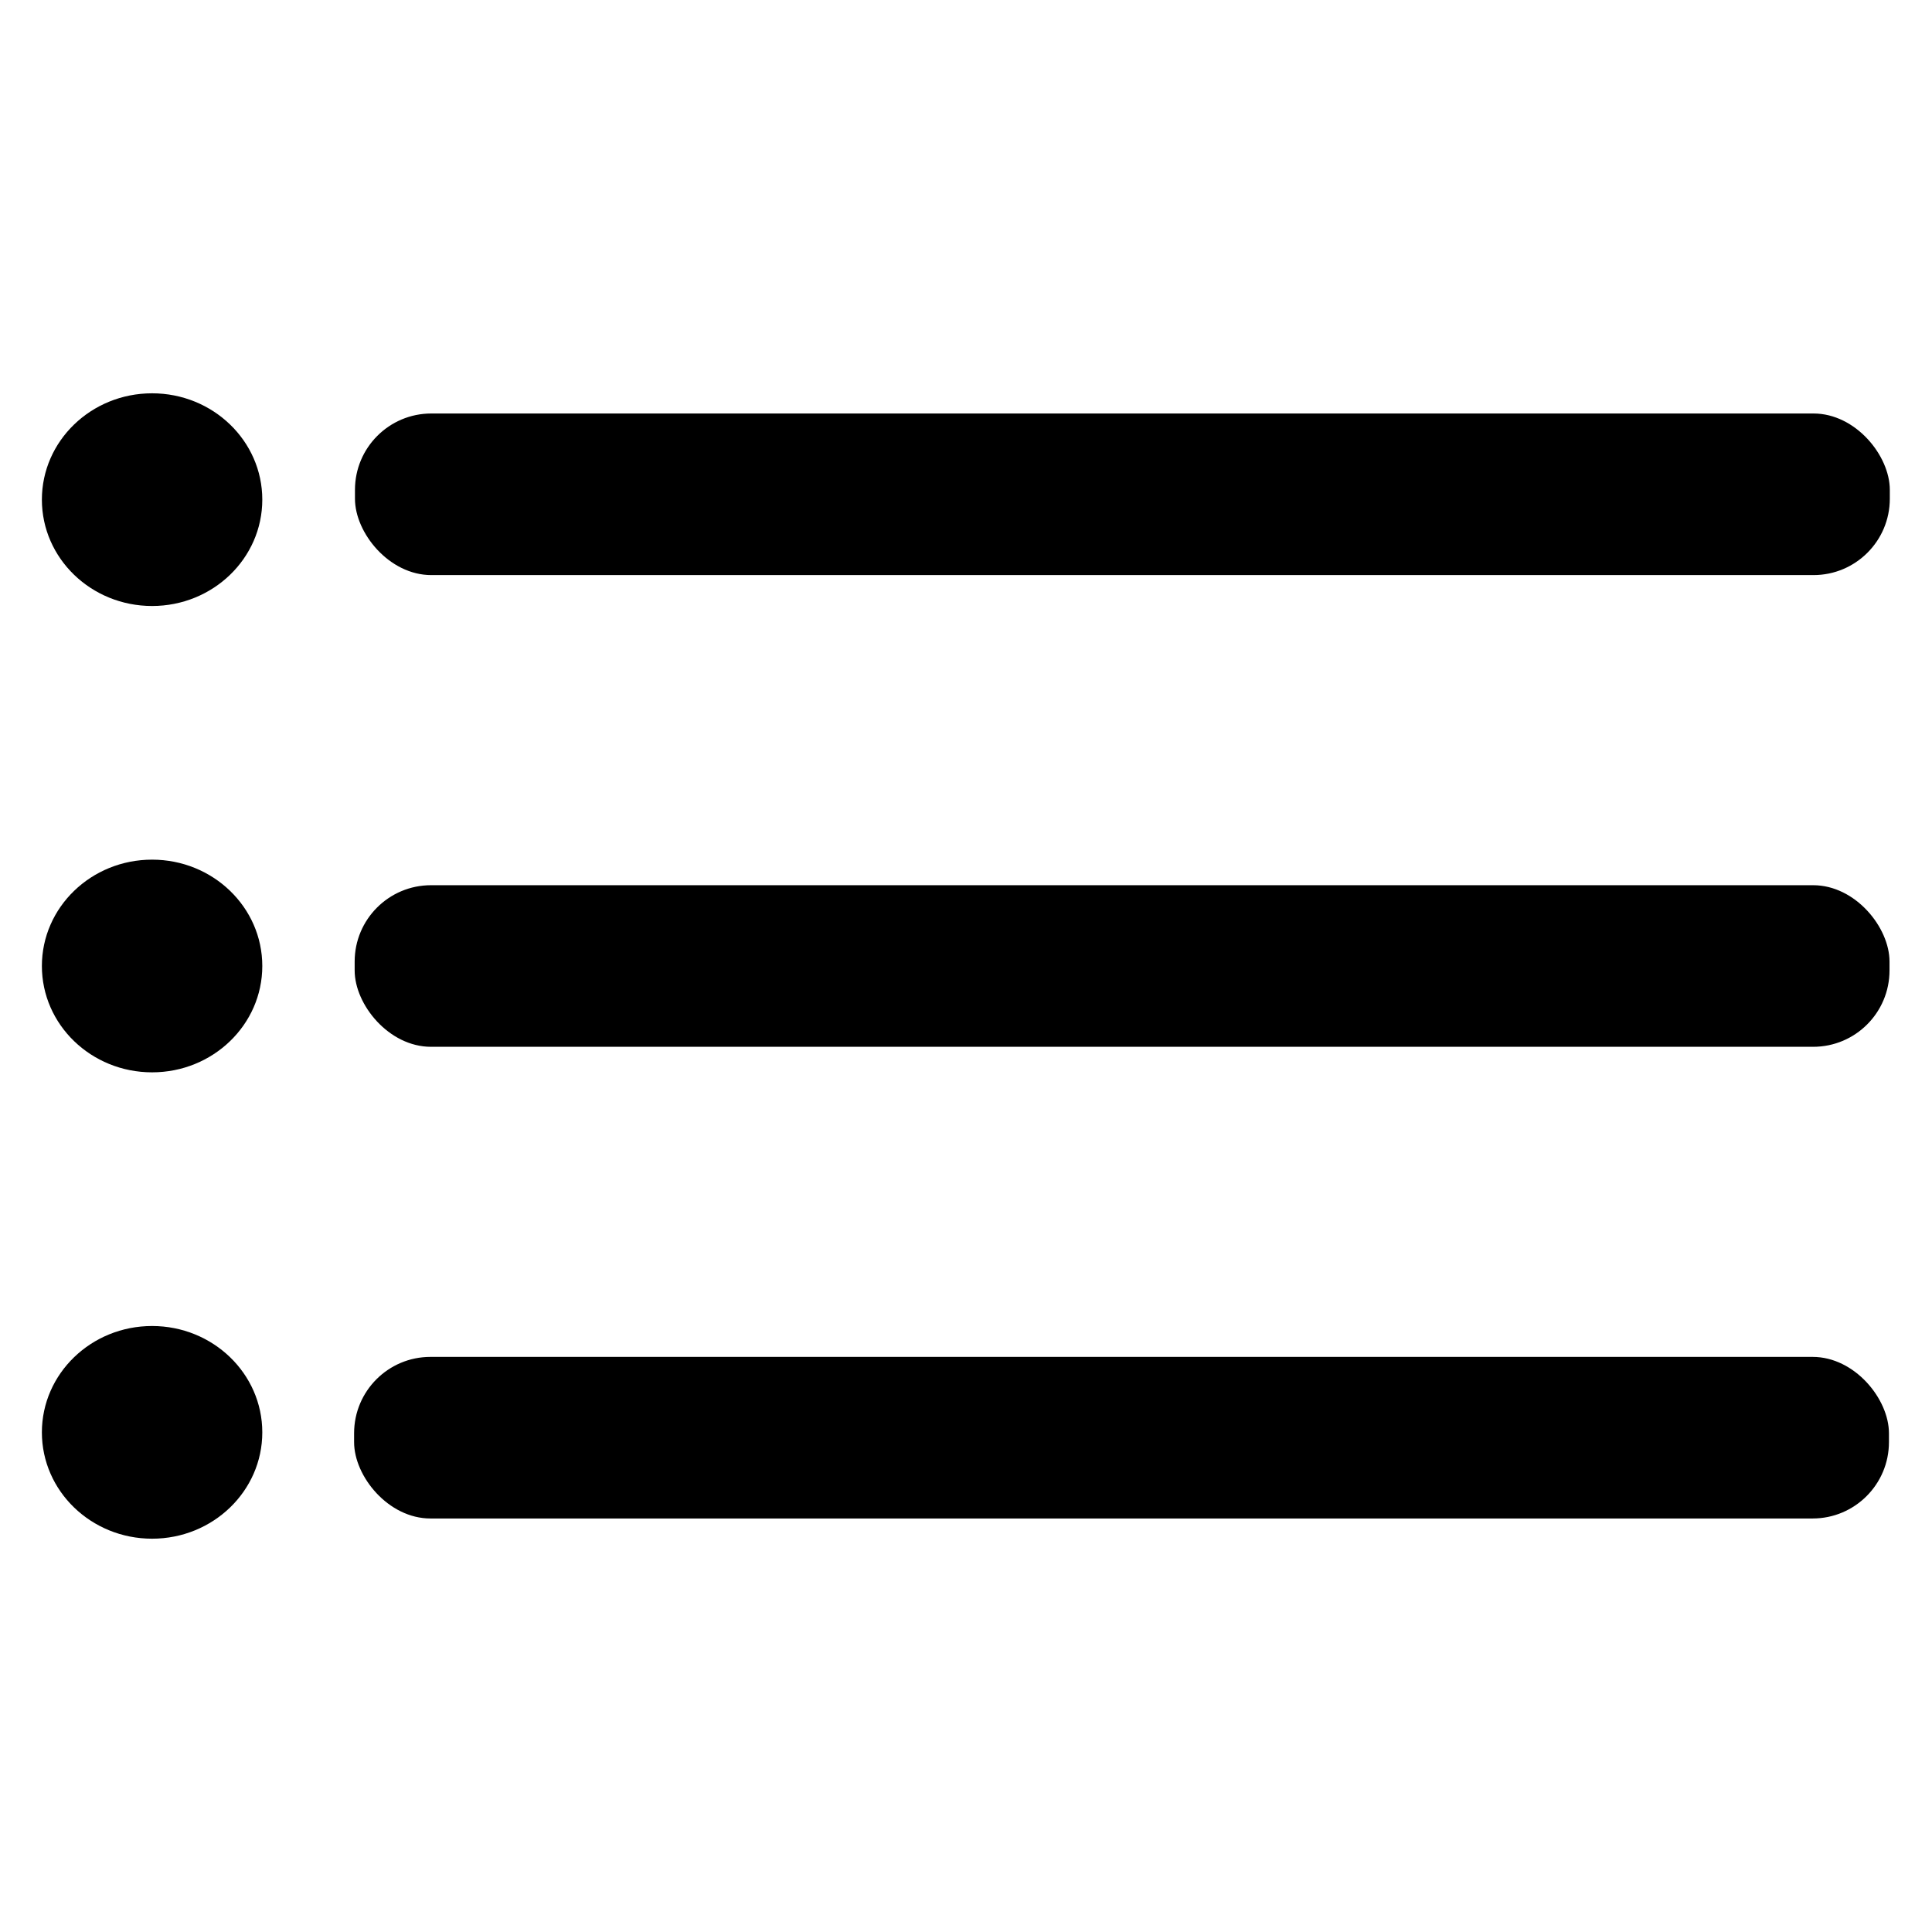
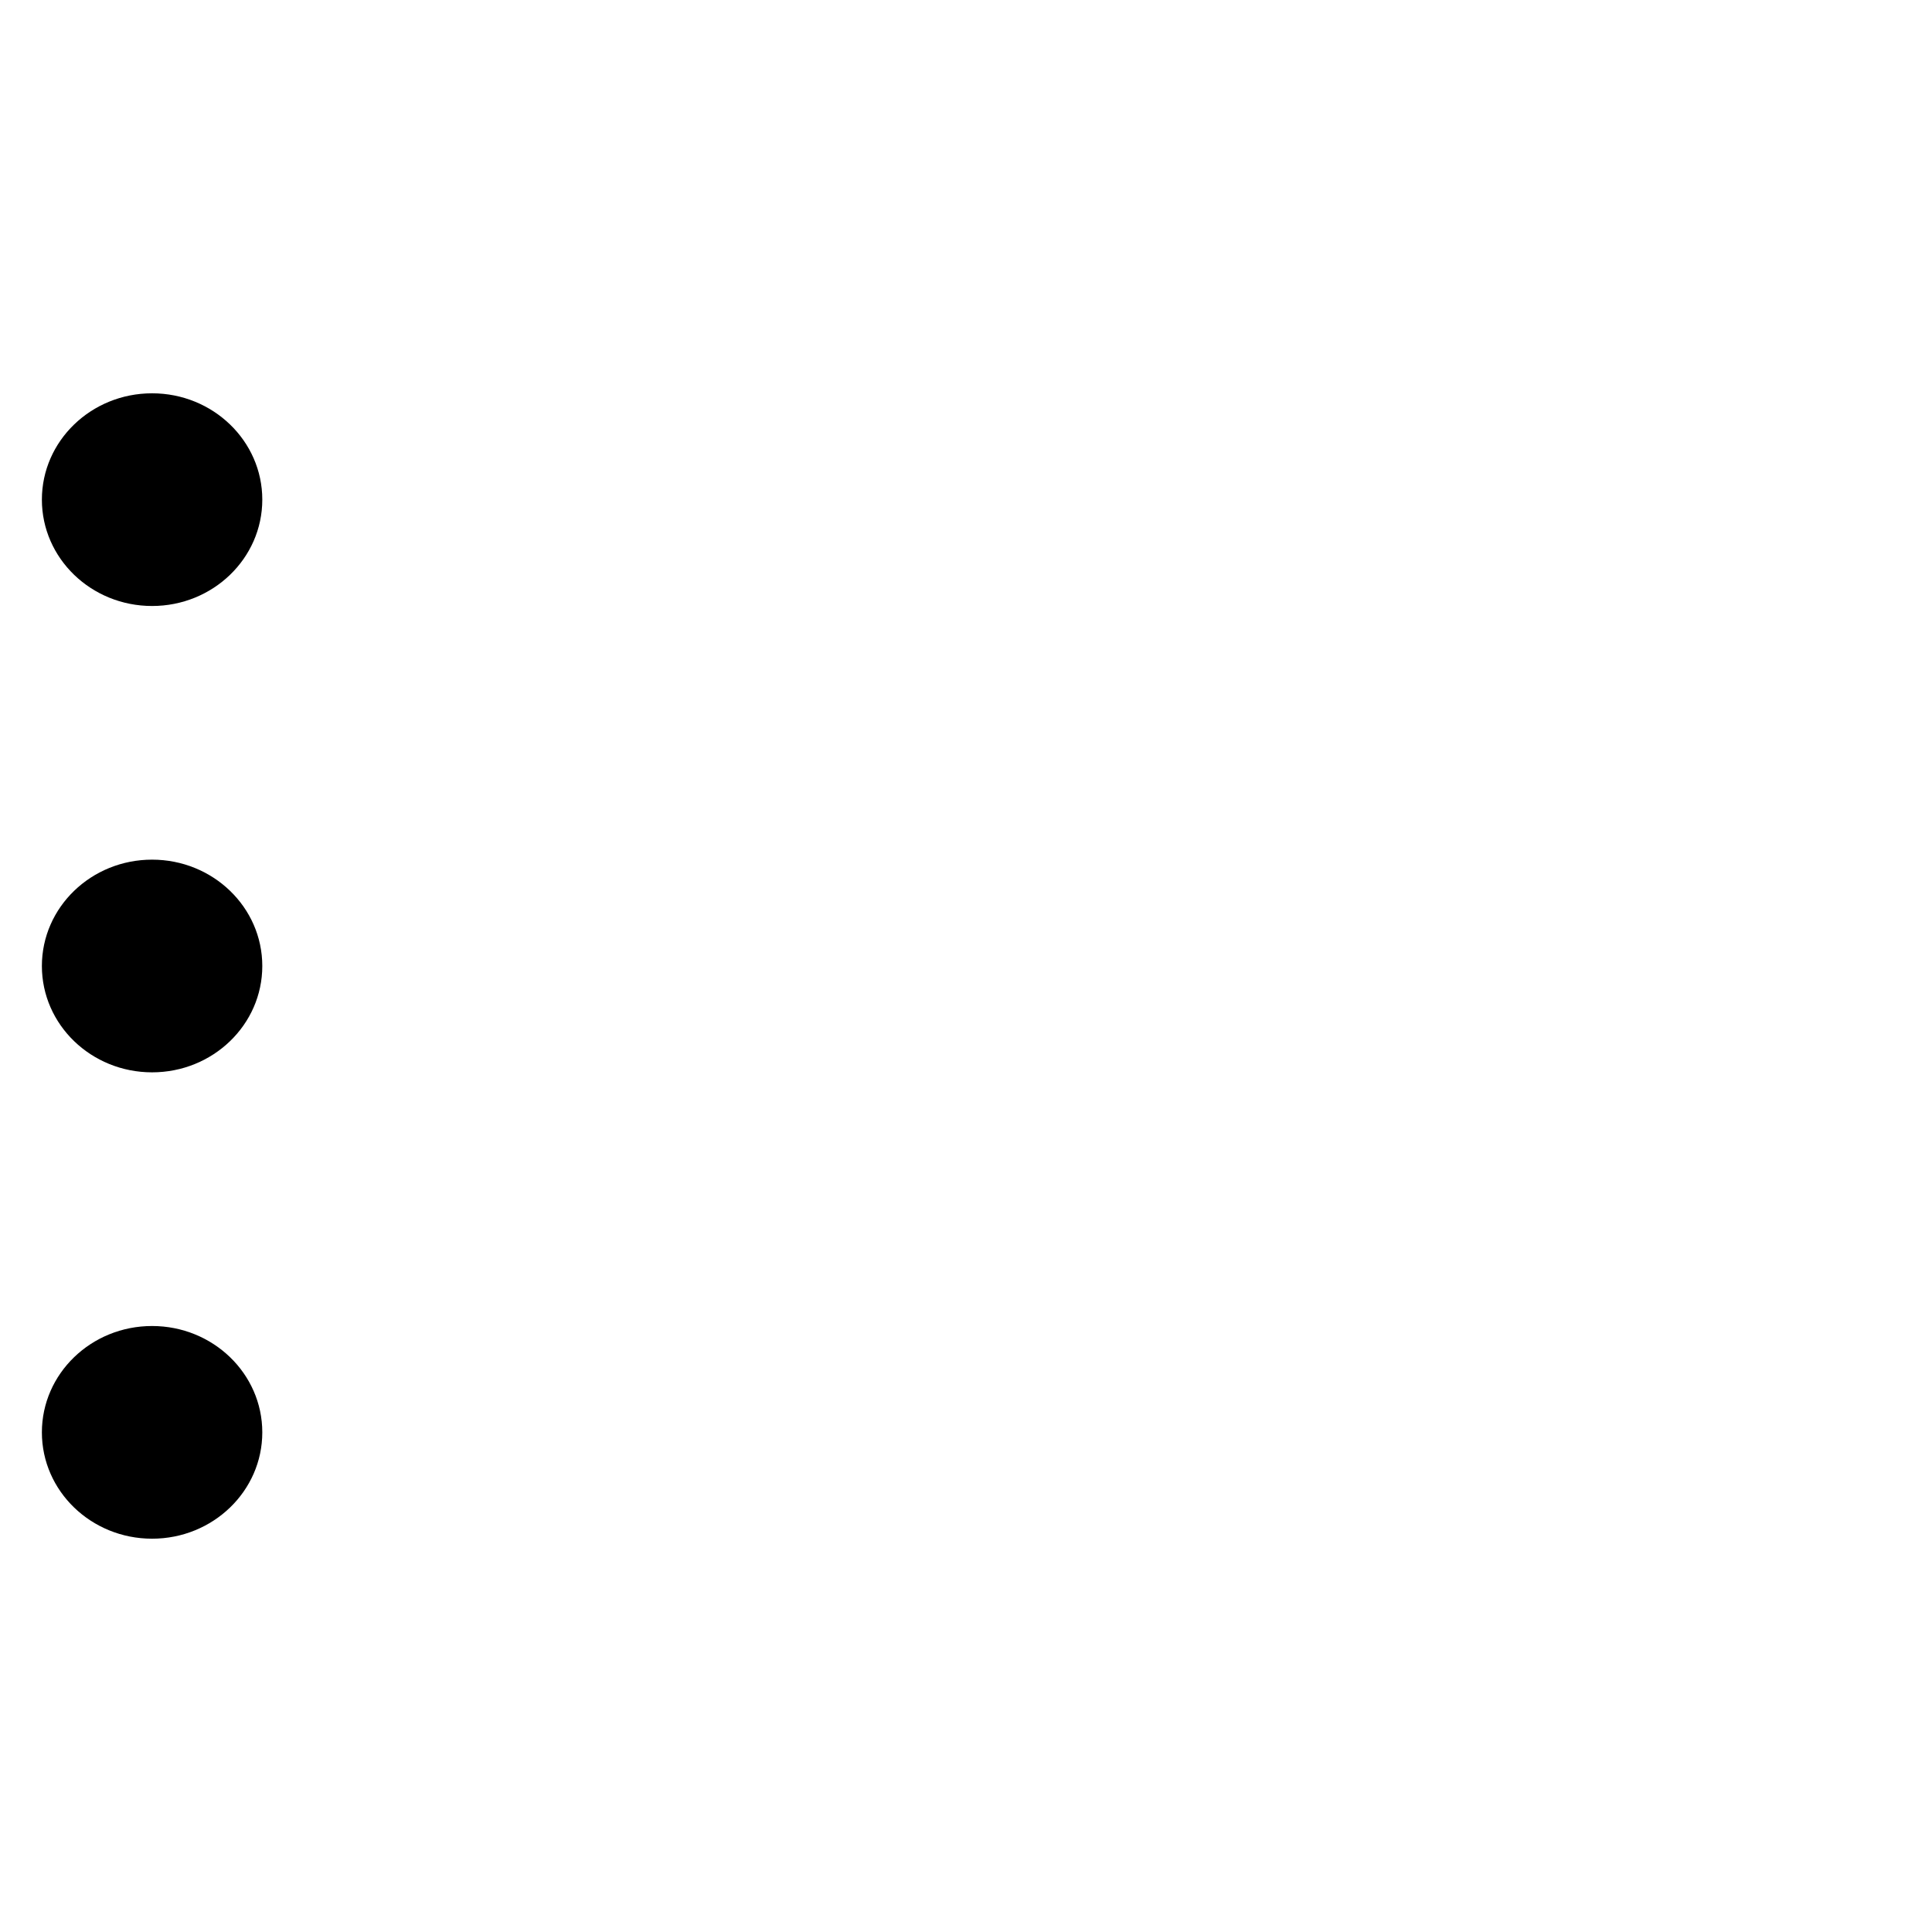
<svg xmlns="http://www.w3.org/2000/svg" fill="#000000" width="800px" height="800px" version="1.1" viewBox="144 144 512 512">
  <g>
    <path d="m213.51 276.41c0 15.566-13.078 28.184-29.207 28.184-16.129 0-29.203-12.617-29.203-28.184 0-15.562 13.074-28.18 29.203-28.18 16.129 0 29.207 12.617 29.207 28.18" />
    <path d="m213.51 400c0 15.562-13.078 28.18-29.207 28.18-16.129 0-29.203-12.617-29.203-28.18 0-15.566 13.074-28.184 29.203-28.184 16.129 0 29.207 12.617 29.207 28.184" />
    <path d="m213.51 523.59c0 15.562-13.078 28.18-29.207 28.18-16.129 0-29.203-12.617-29.203-28.18 0-15.566 13.074-28.184 29.203-28.184 16.129 0 29.207 12.617 29.207 28.184" />
-     <path d="m258.3 253.58h366.29c11.172 0 20.23 11.172 20.23 20.23v2.363c0 11.172-9.059 20.23-20.23 20.23h-366.29c-11.172 0-20.23-11.172-20.23-20.23v-2.363c0-11.172 9.059-20.23 20.23-20.23z" />
-     <path d="m258.22 378.59h366.29c11.172 0 20.23 11.172 20.23 20.23v2.363c0 11.172-9.059 20.23-20.23 20.23h-366.29c-11.172 0-20.23-11.172-20.23-20.23v-2.363c0-11.172 9.059-20.23 20.23-20.23z" />
-     <path d="m258.07 503.59h366.29c11.172 0 20.23 11.172 20.23 20.23v2.363c0 11.172-9.059 20.23-20.23 20.23h-366.29c-11.172 0-20.23-11.172-20.23-20.23v-2.363c0-11.172 9.059-20.23 20.23-20.23z" />
  </g>
</svg>